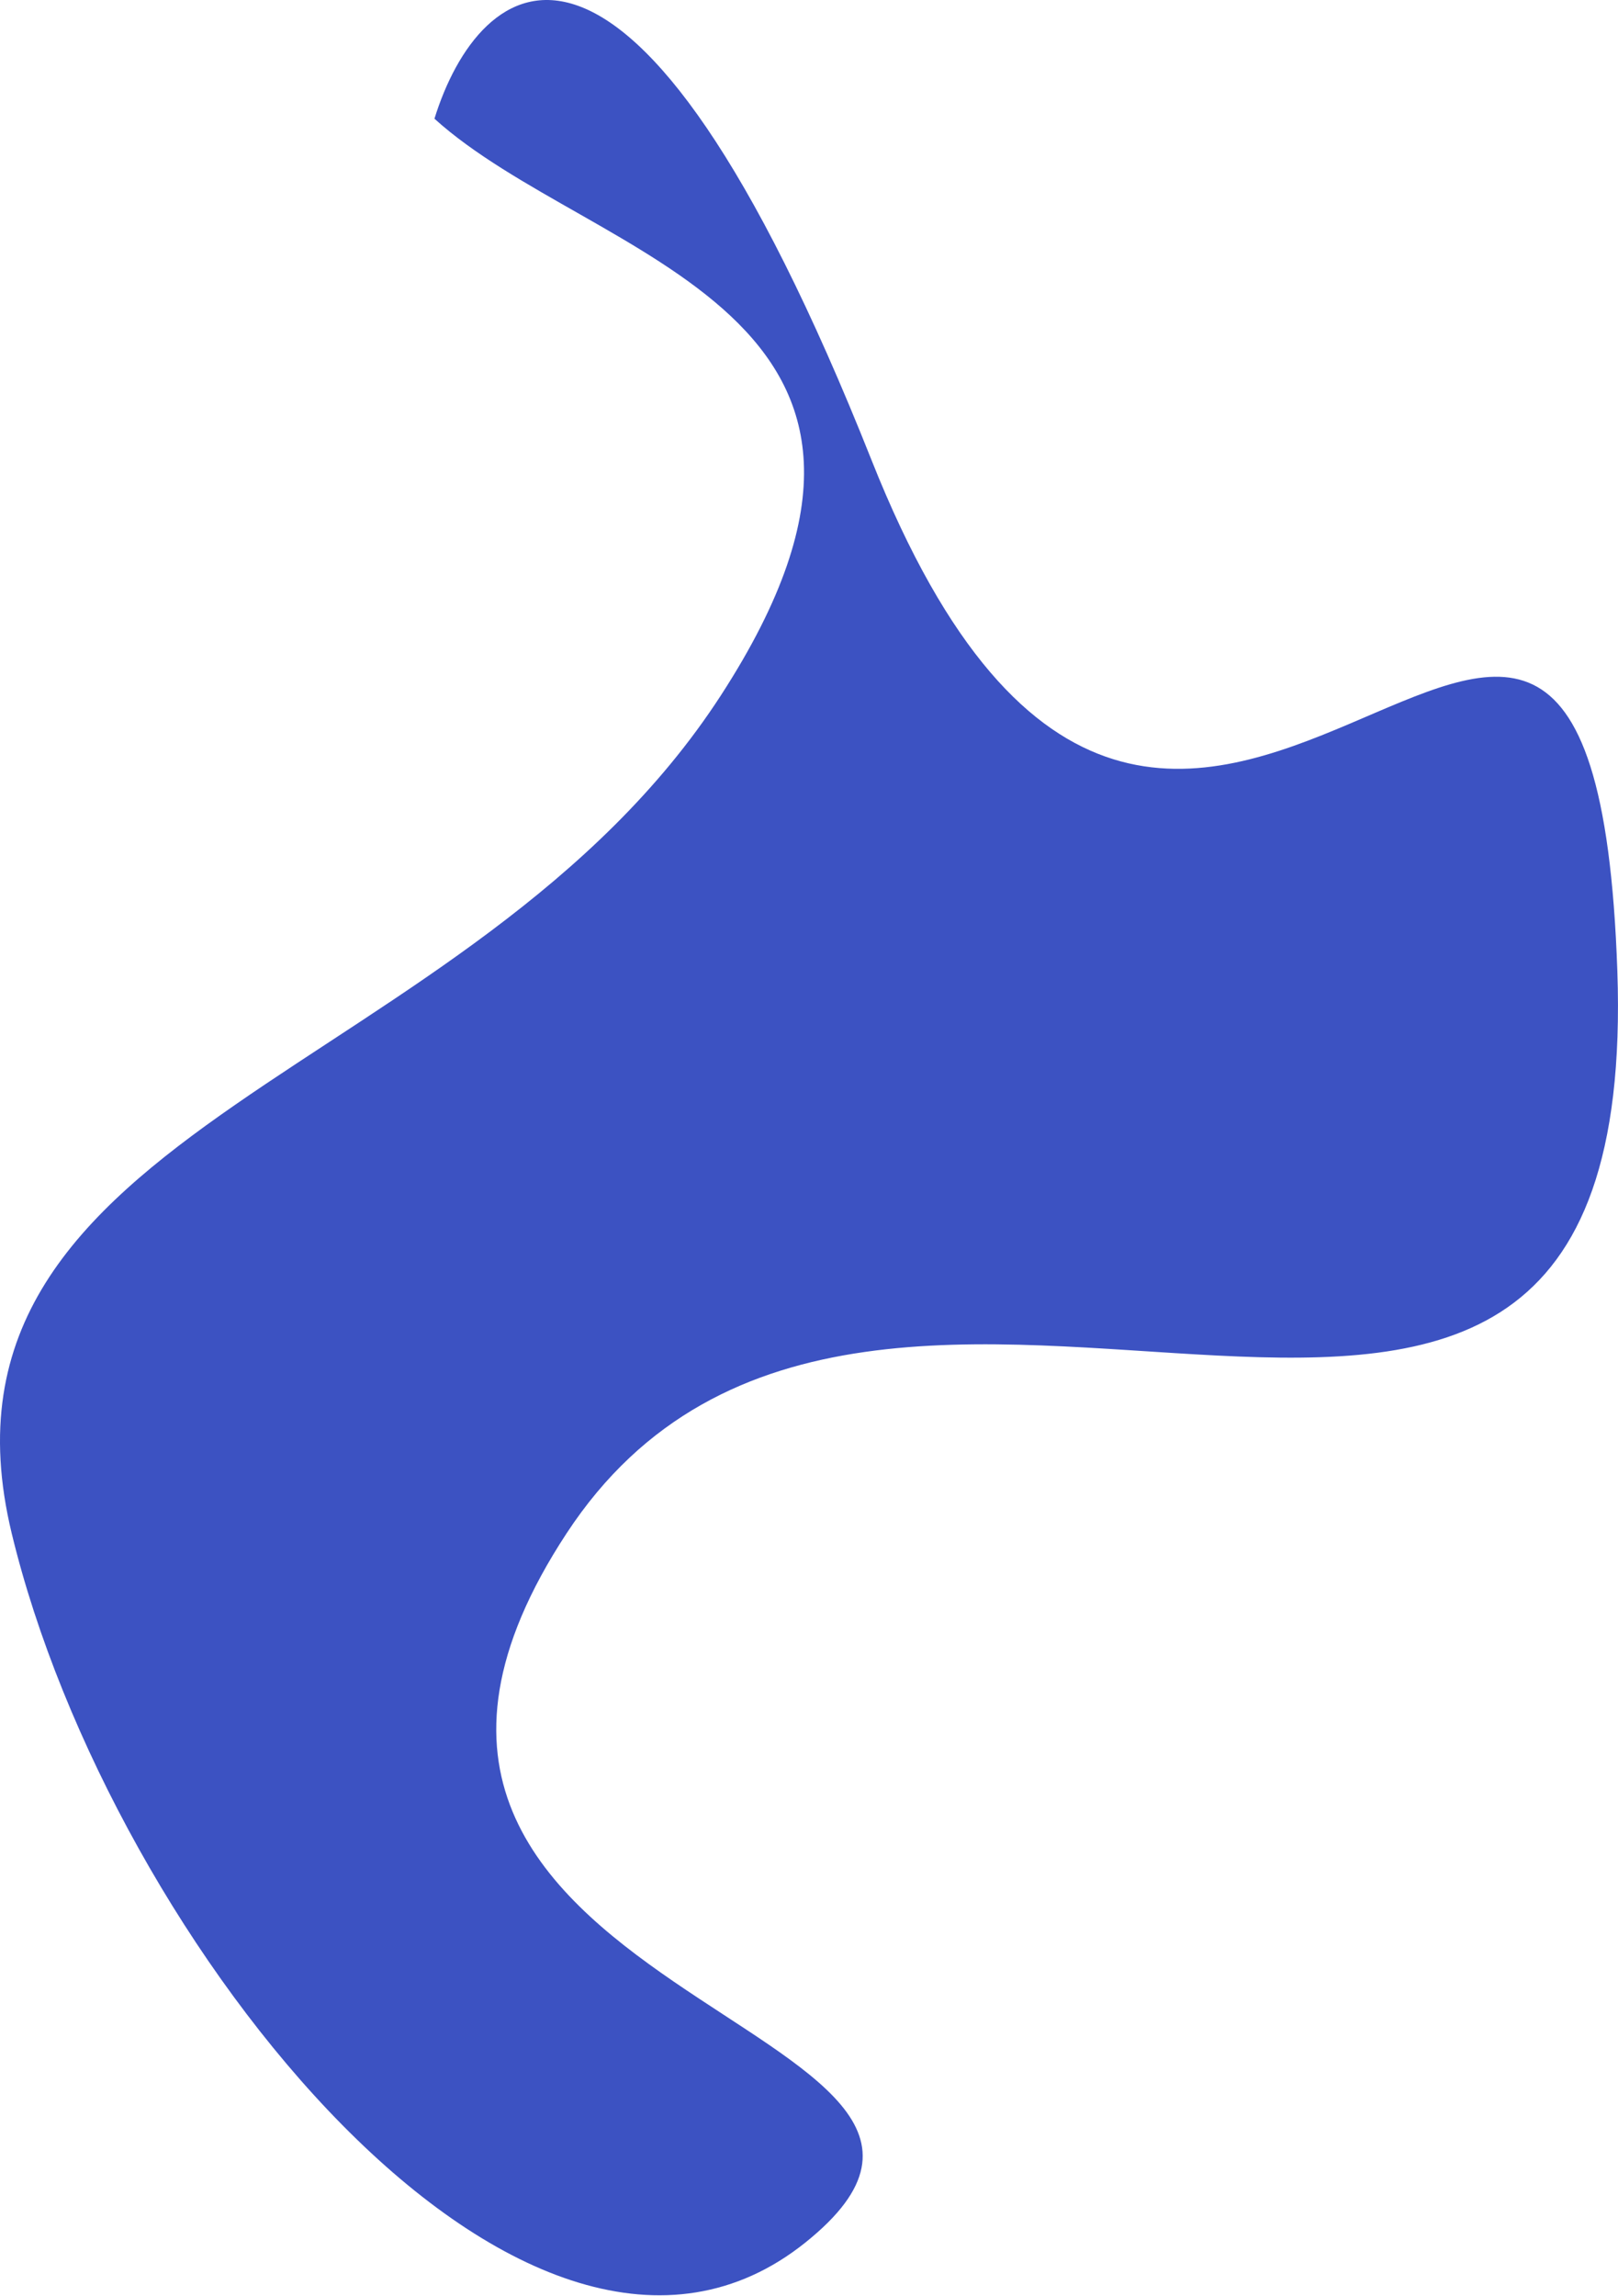
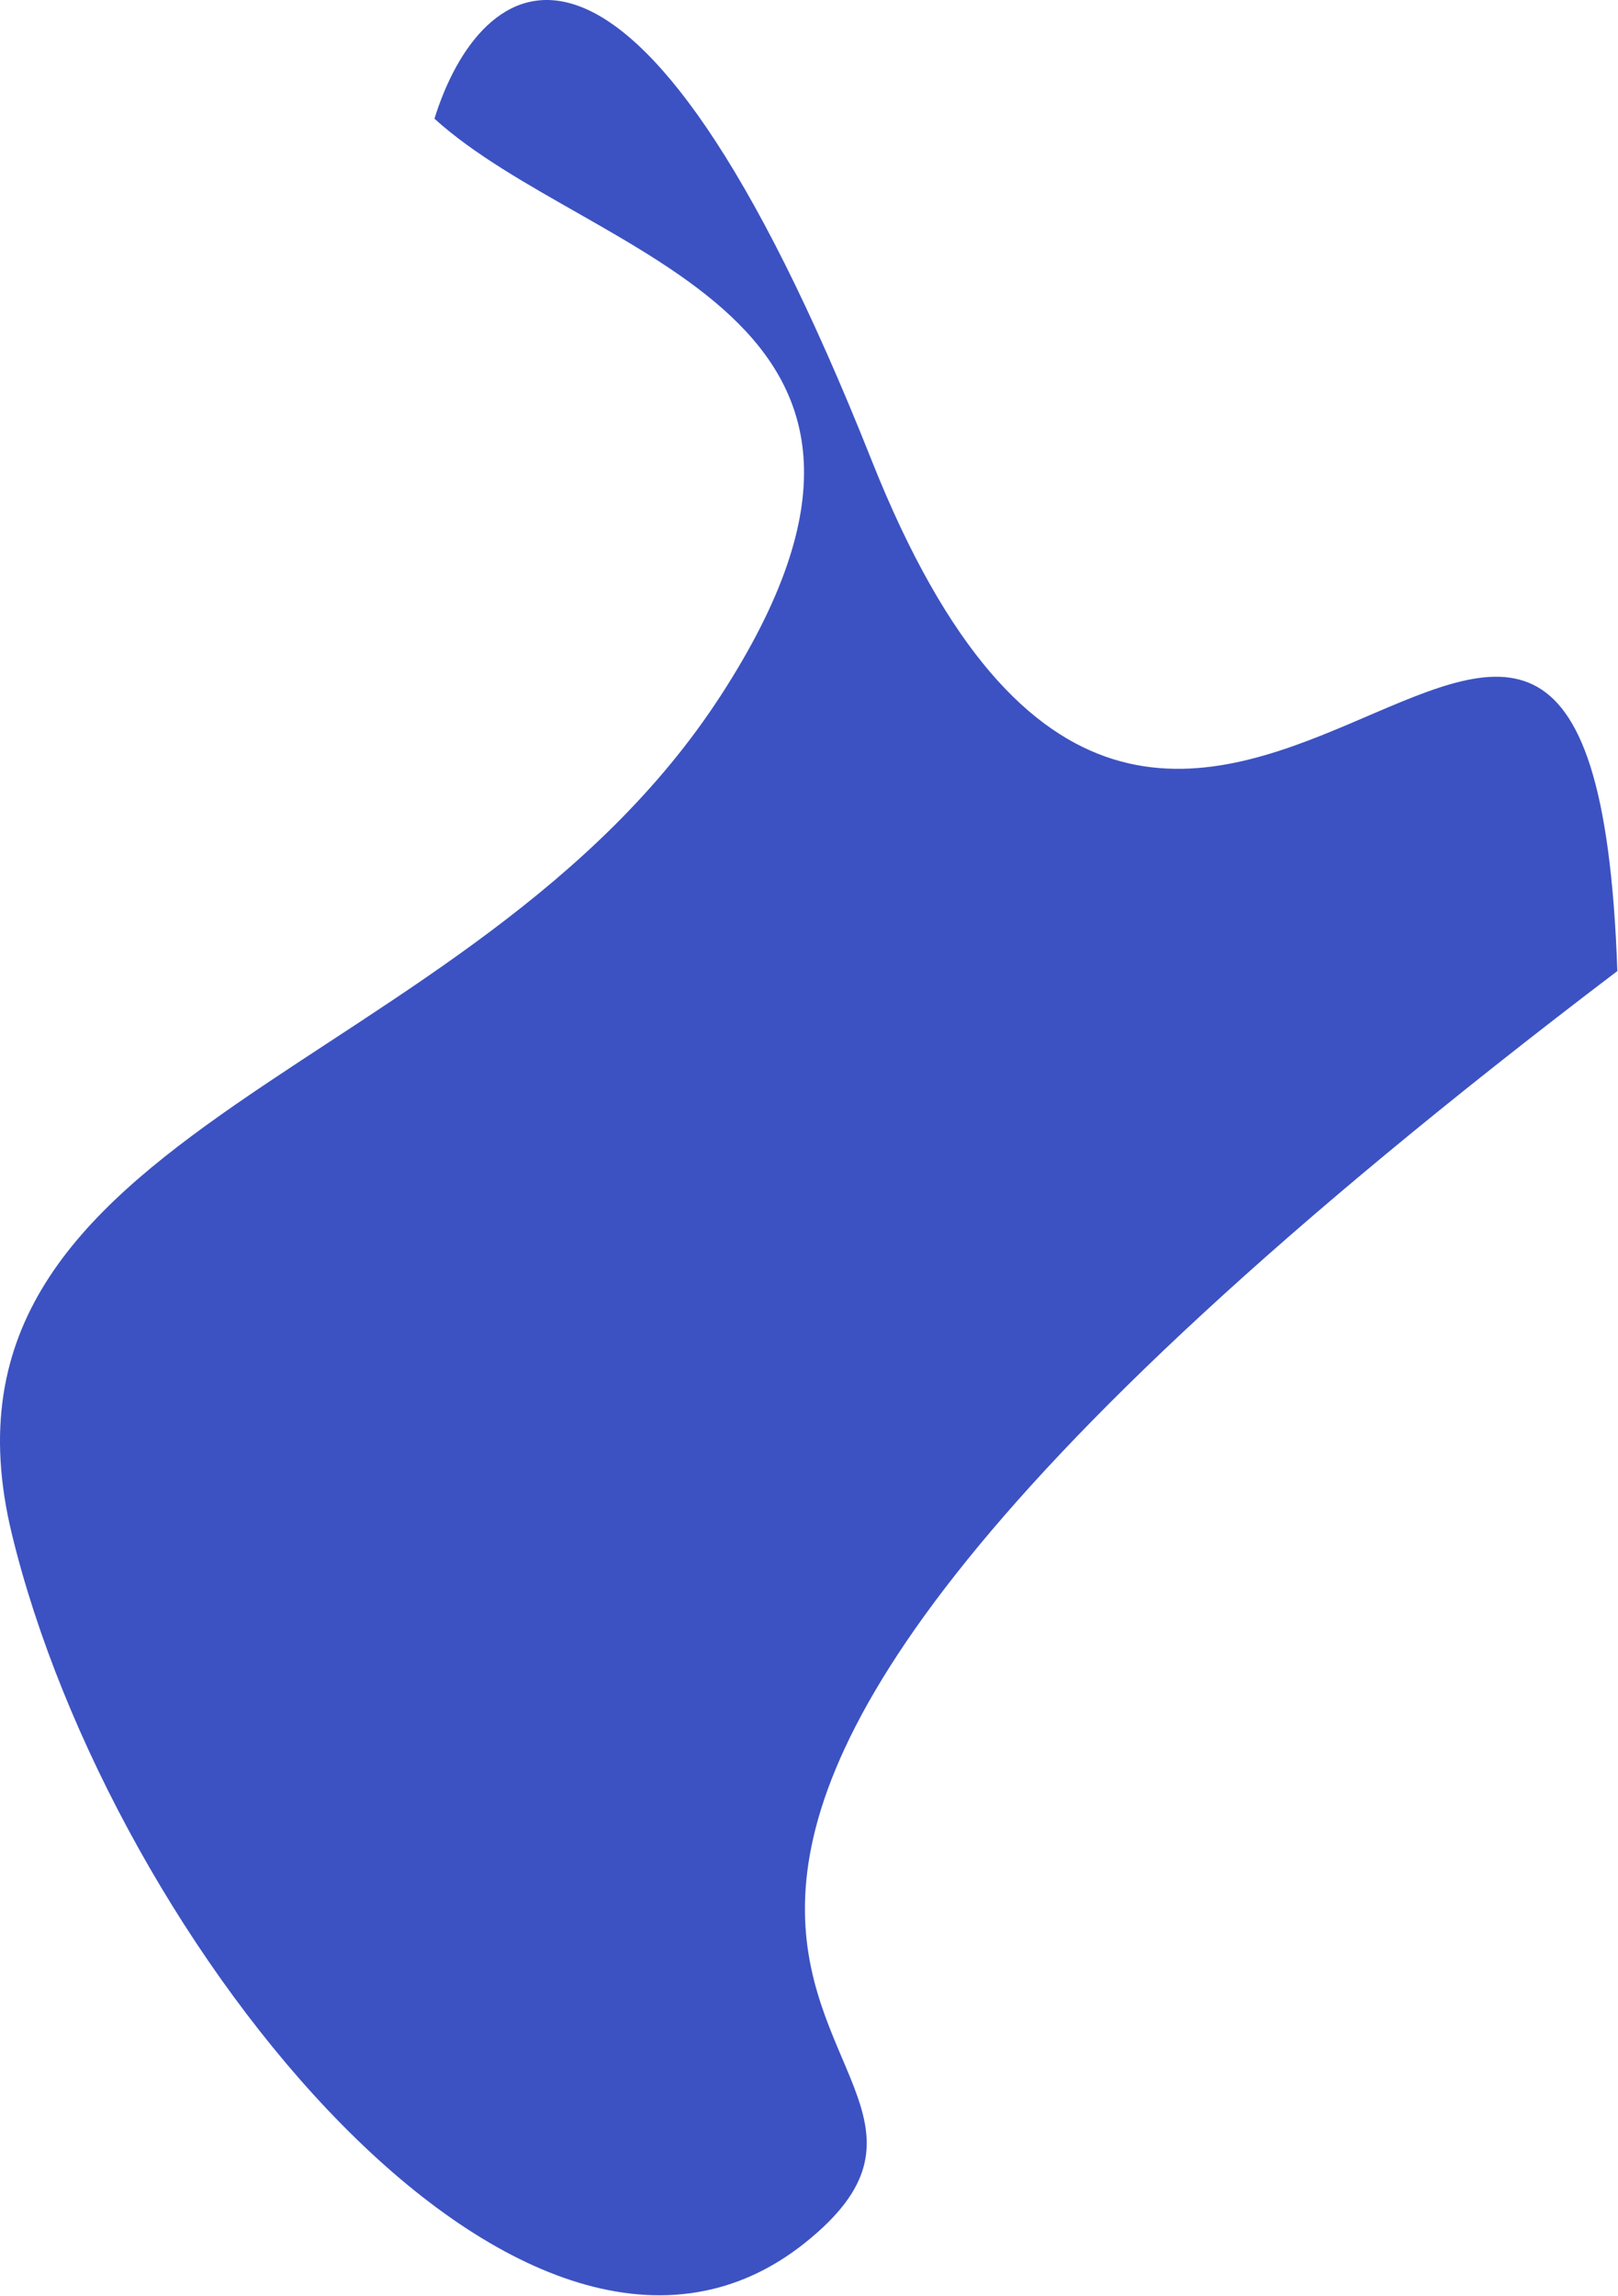
<svg xmlns="http://www.w3.org/2000/svg" fill="none" height="100%" overflow="visible" preserveAspectRatio="none" style="display: block;" viewBox="0 0 1573 2232" width="100%">
-   <path d="M700.863 675.888C943.863 300.888 575.863 254.388 422.363 115.388C465.196 -22.779 610.163 -149.812 847.363 447.388C1143.86 1193.89 1547.36 218.888 1572.36 943.888C1597.36 1668.89 850.863 1033.39 550.863 1490.39C250.863 1947.39 1050.86 1965.39 782.863 2179.89C514.863 2394.39 107.863 1890.39 11.363 1490.39C-85.137 1090.39 457.863 1050.89 700.863 675.888Z" fill="#3C52C2" id="Vector 2" />
+   <path d="M700.863 675.888C943.863 300.888 575.863 254.388 422.363 115.388C465.196 -22.779 610.163 -149.812 847.363 447.388C1143.86 1193.89 1547.36 218.888 1572.36 943.888C250.863 1947.39 1050.86 1965.39 782.863 2179.89C514.863 2394.39 107.863 1890.39 11.363 1490.39C-85.137 1090.39 457.863 1050.89 700.863 675.888Z" fill="#3C52C2" id="Vector 2" />
</svg>